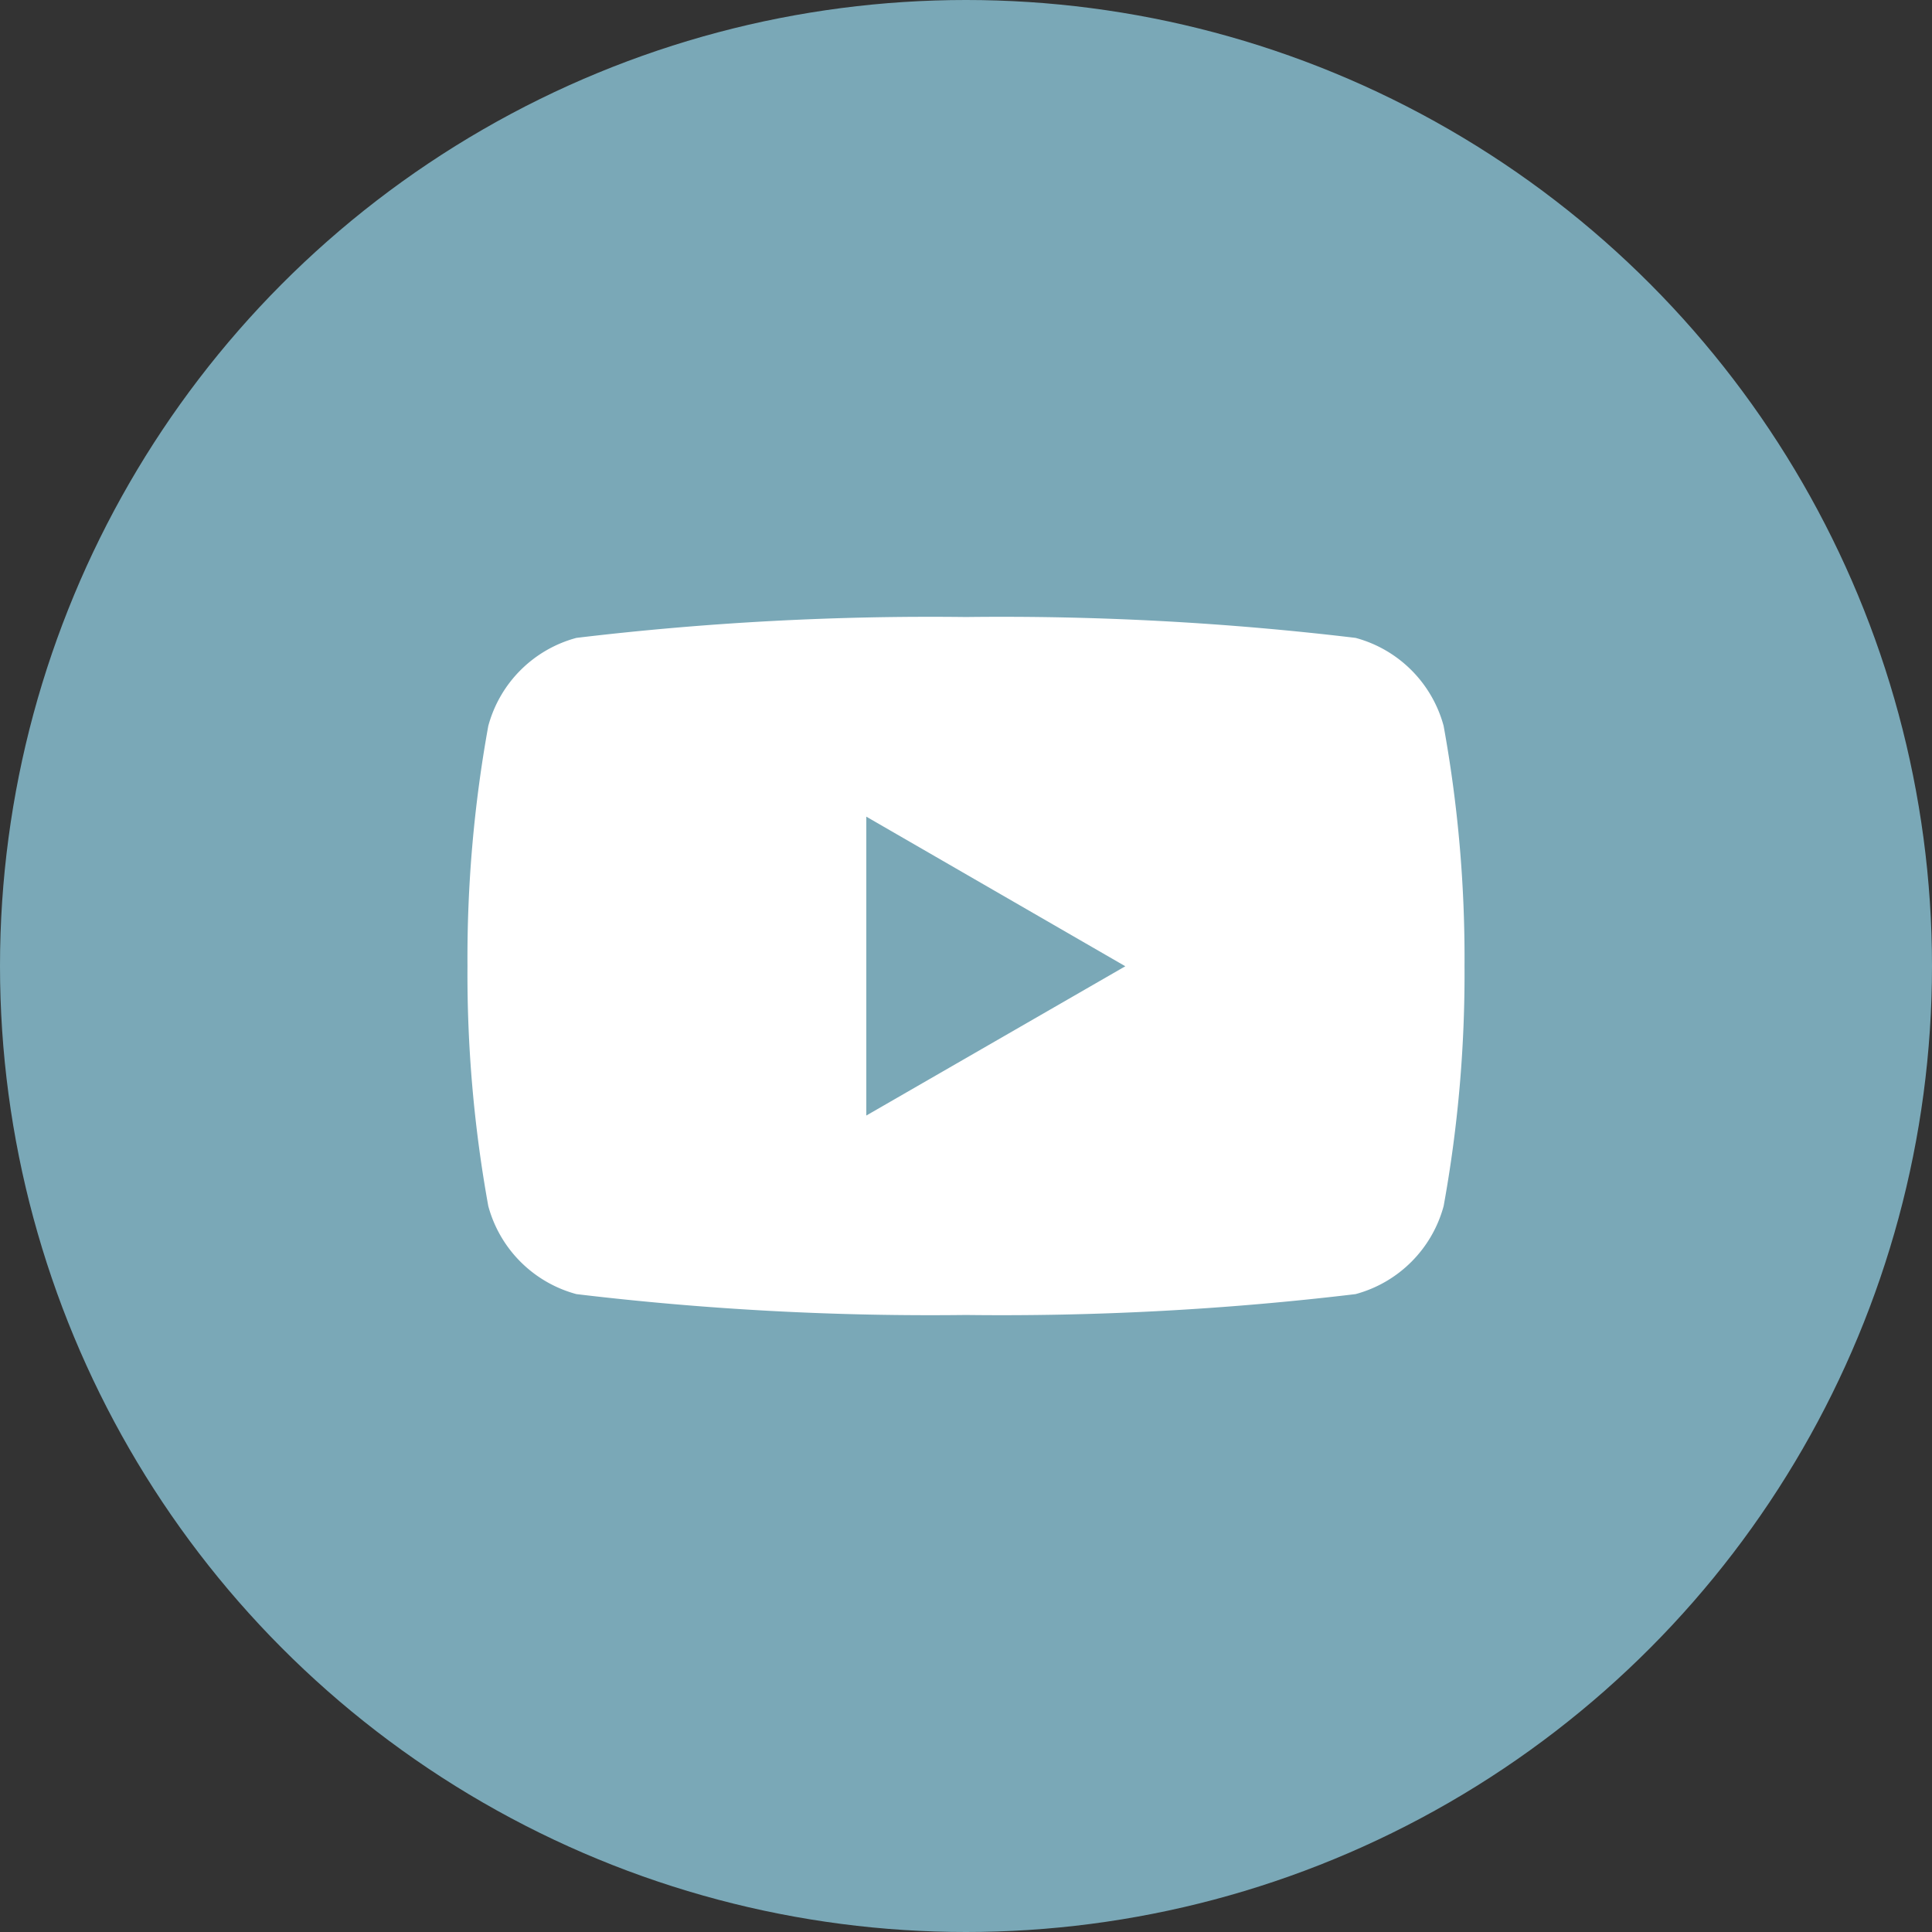
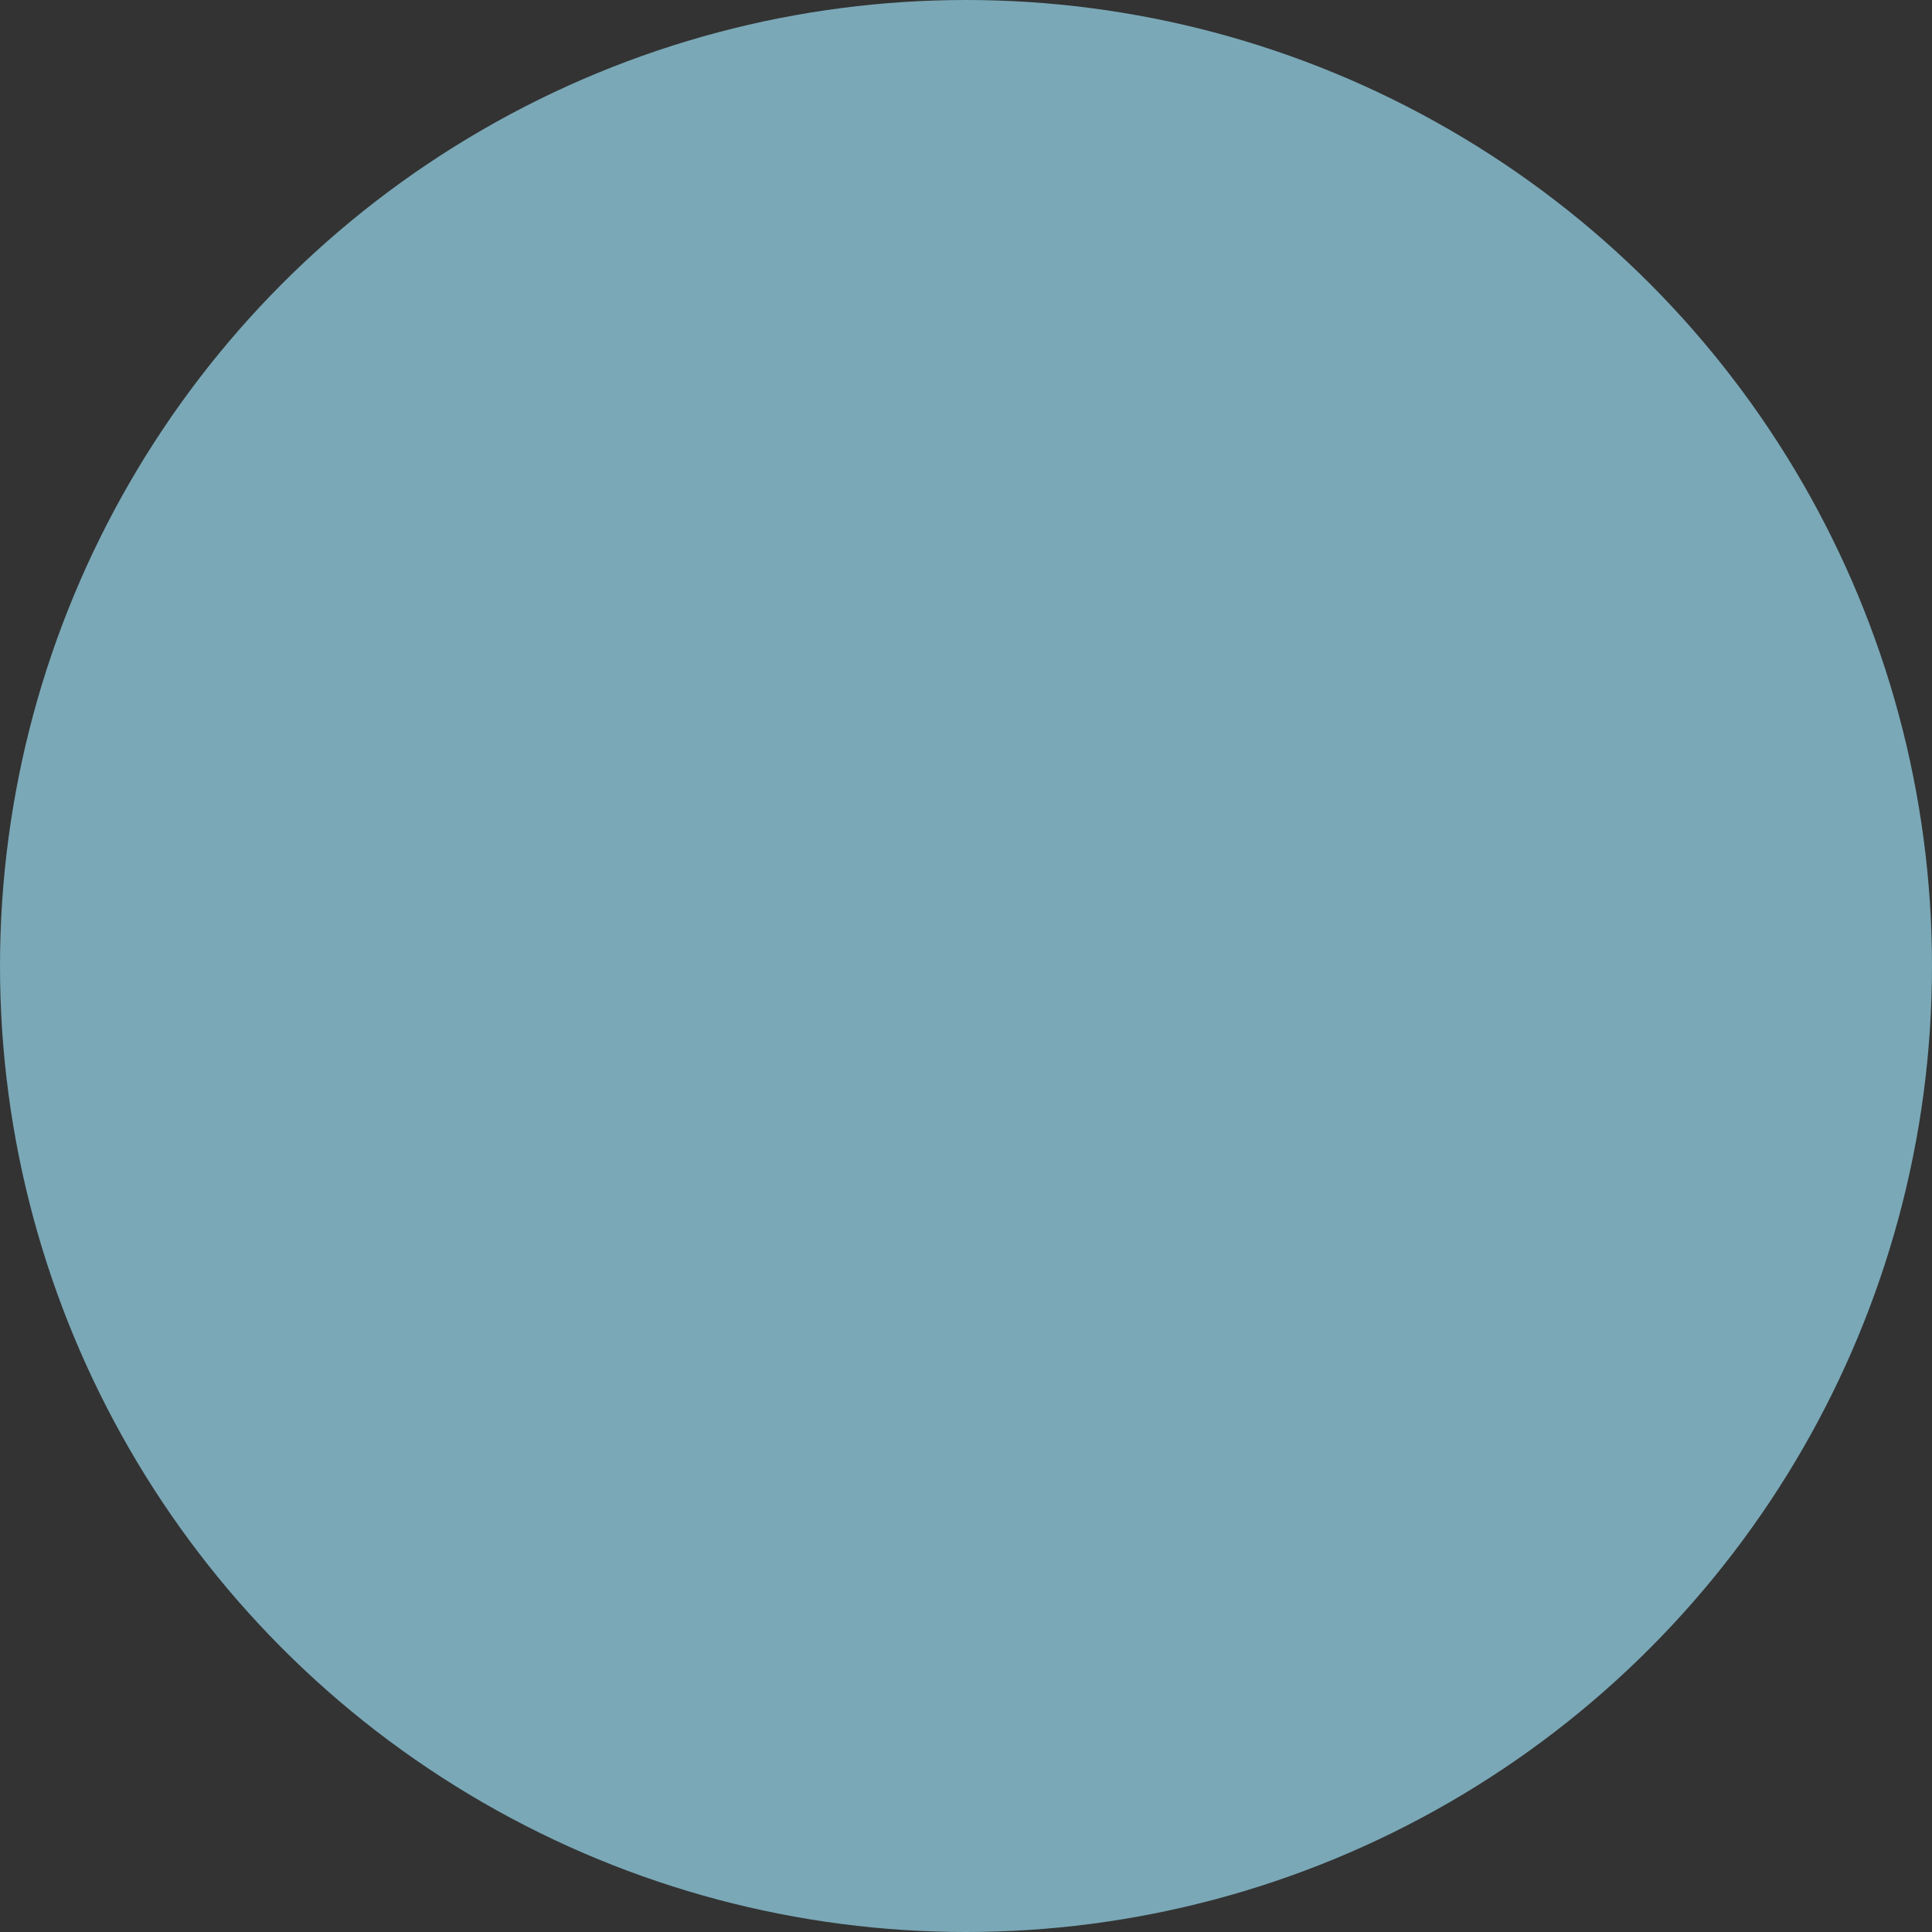
<svg xmlns="http://www.w3.org/2000/svg" width="30" height="30" viewBox="0 0 30 30">
  <rect x="0" y="0" width="30" height="30" fill="#333333" stroke="none" />
  <defs>
    <clipPath id="clip-path">
-       <rect id="Rectangle_2272" data-name="Rectangle 2272" width="15.482" height="10.838" fill="#fff" />
-     </clipPath>
+       </clipPath>
  </defs>
  <g id="Group_811" data-name="Group 811" transform="translate(-700 -377)">
    <circle id="Ellipse_13" data-name="Ellipse 13" cx="15" cy="15" r="15" transform="translate(700 377)" fill="#7aa8b7" />
    <g id="Group_813" data-name="Group 813" transform="translate(707.259 386.581)">
      <g id="Group_812" data-name="Group 812" transform="translate(0 0)" clip-path="url(#clip-path)">
-         <path id="Path_10932" data-name="Path 10932" d="M15.158,1.692A1.938,1.938,0,0,0,13.79.324,46.235,46.235,0,0,0,7.741,0,46.235,46.235,0,0,0,1.692.324,1.937,1.937,0,0,0,.323,1.692,20.193,20.193,0,0,0,0,5.418,20.2,20.2,0,0,0,.323,9.146a1.939,1.939,0,0,0,1.369,1.368,46.235,46.235,0,0,0,6.049.324,46.235,46.235,0,0,0,6.049-.324,1.94,1.94,0,0,0,1.368-1.368,20.141,20.141,0,0,0,.324-3.727,20.132,20.132,0,0,0-.324-3.726M6.193,7.741V3.1l4.022,2.323Z" transform="translate(0 0)" fill="#fff" />
+         <path id="Path_10932" data-name="Path 10932" d="M15.158,1.692A1.938,1.938,0,0,0,13.79.324,46.235,46.235,0,0,0,7.741,0,46.235,46.235,0,0,0,1.692.324,1.937,1.937,0,0,0,.323,1.692,20.193,20.193,0,0,0,0,5.418,20.2,20.2,0,0,0,.323,9.146a1.939,1.939,0,0,0,1.369,1.368,46.235,46.235,0,0,0,6.049.324,46.235,46.235,0,0,0,6.049-.324,1.94,1.94,0,0,0,1.368-1.368,20.141,20.141,0,0,0,.324-3.727,20.132,20.132,0,0,0-.324-3.726V3.1l4.022,2.323Z" transform="translate(0 0)" fill="#fff" />
      </g>
    </g>
  </g>
</svg>